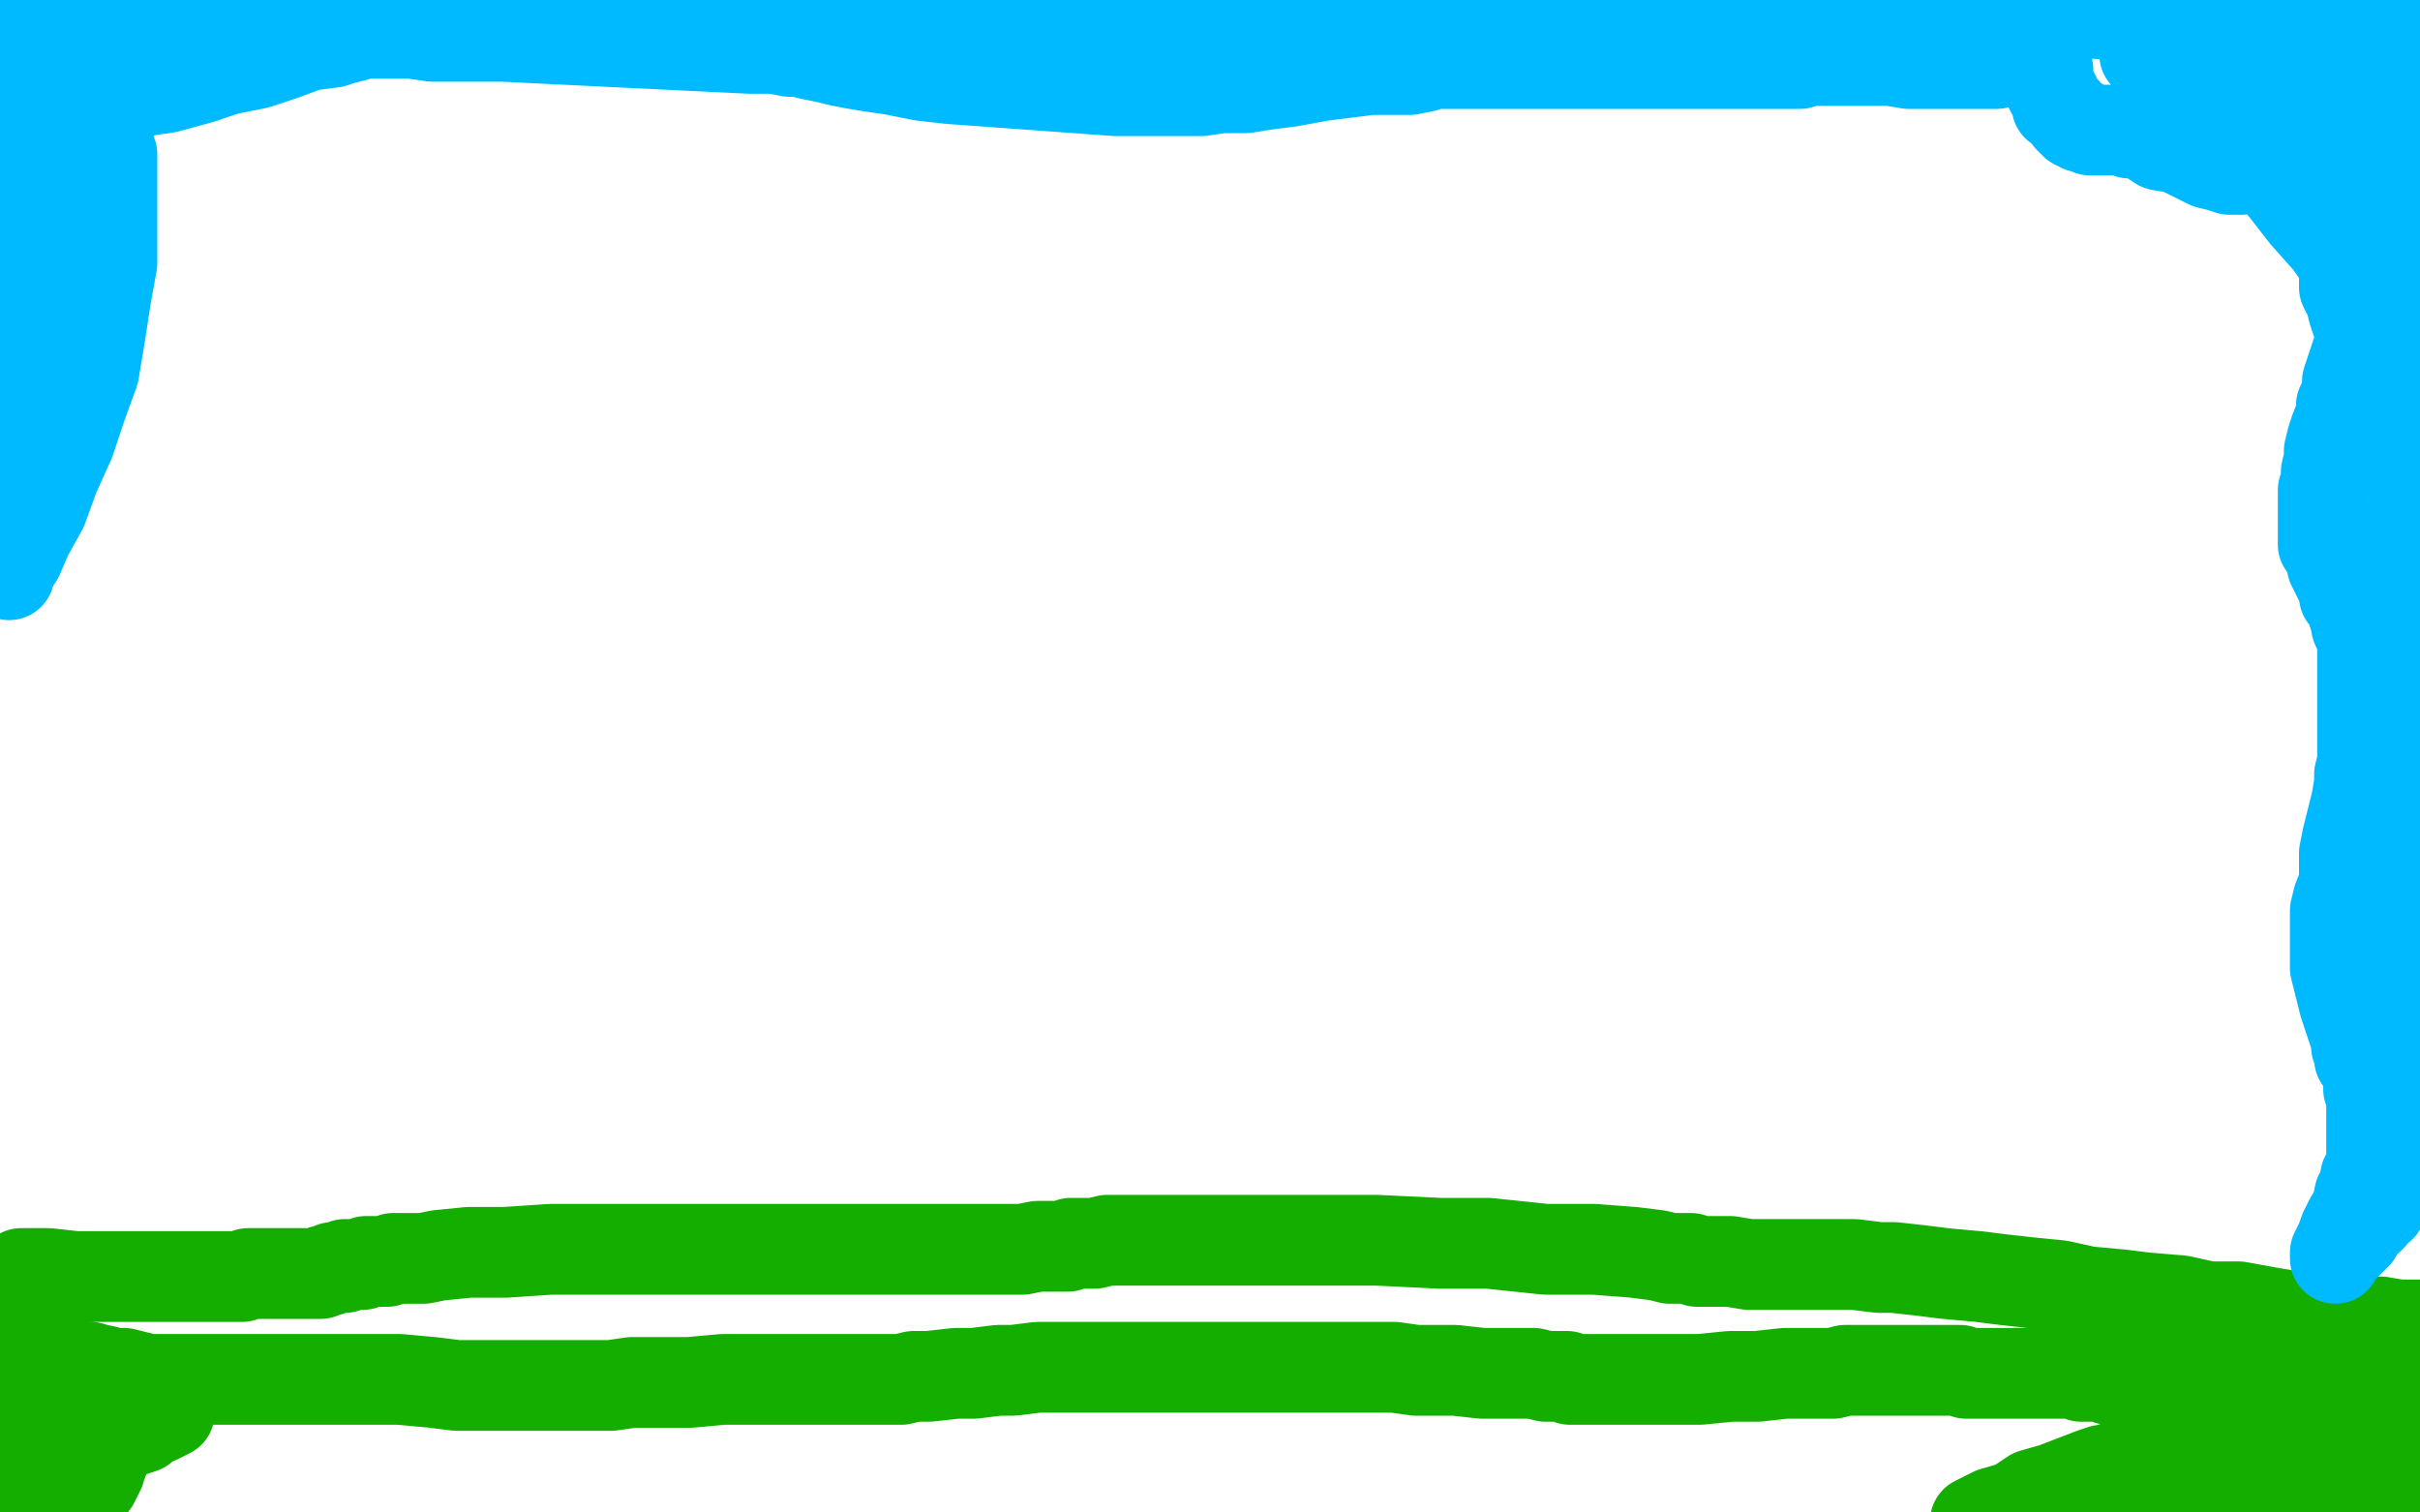
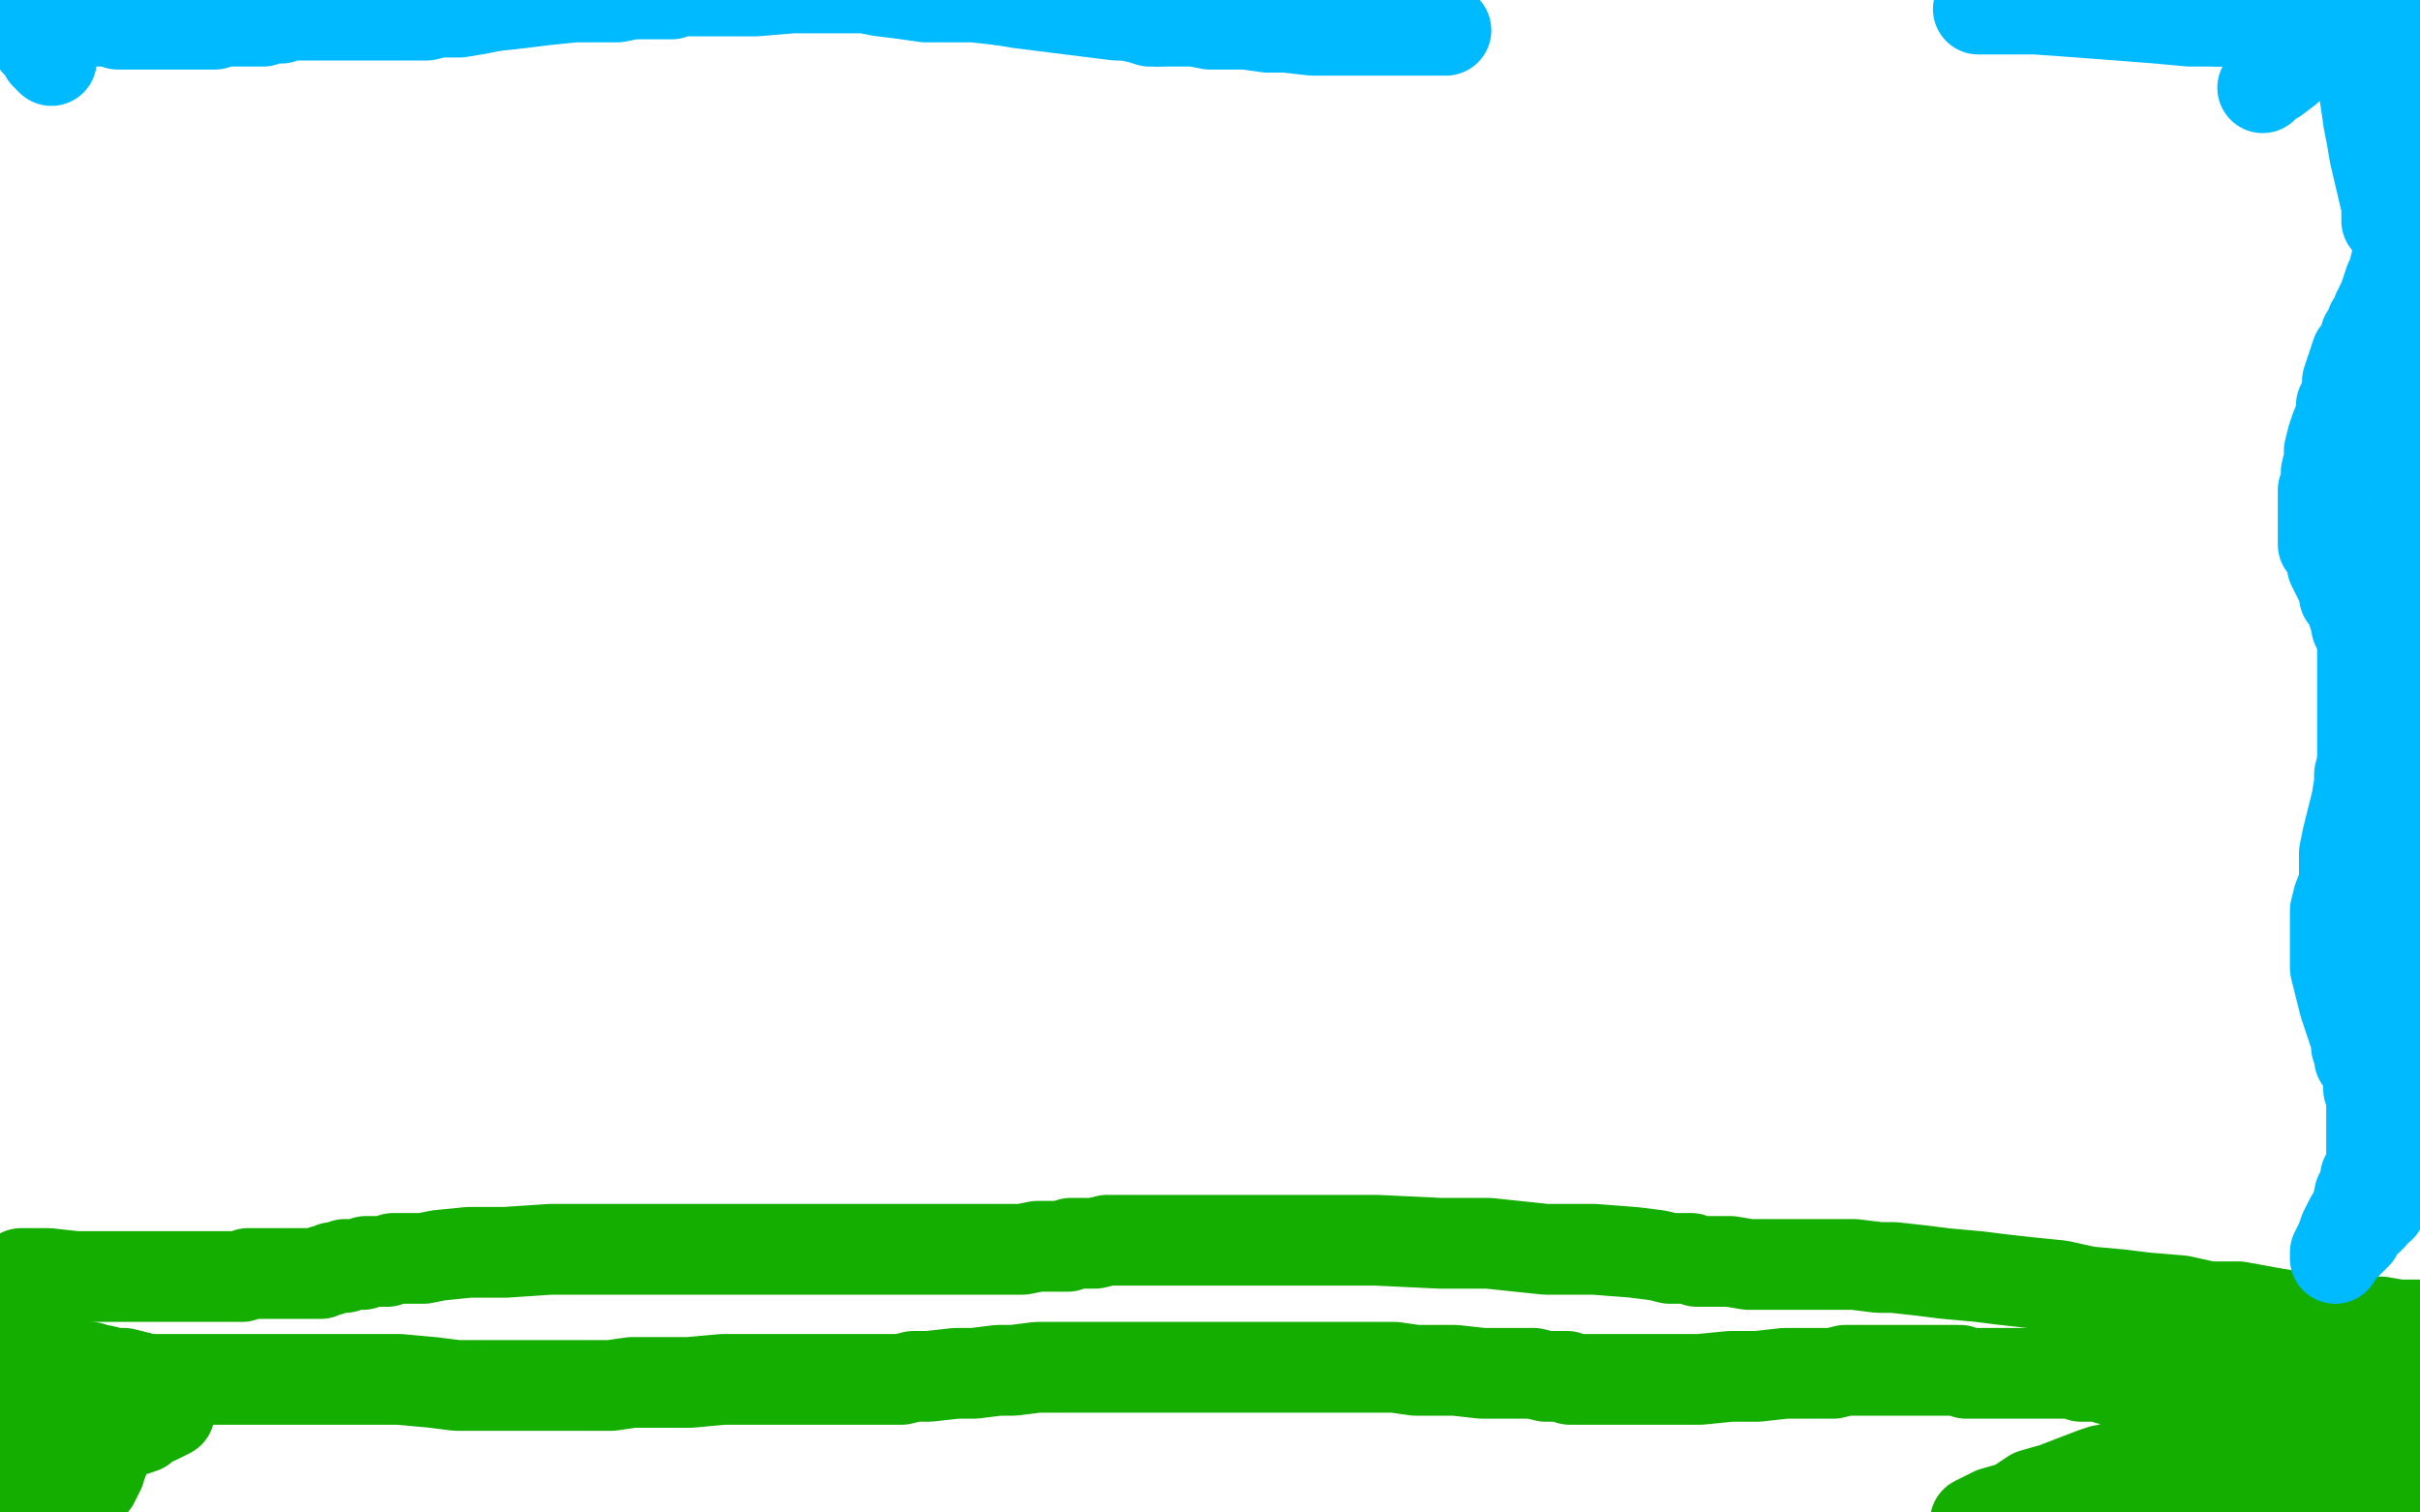
<svg xmlns="http://www.w3.org/2000/svg" width="800" height="500" version="1.1" style="stroke-antialiasing: false">
  <desc>This SVG has been created on https://colorillo.com/</desc>
  <rect x="0" y="0" width="800" height="500" style="fill: rgb(255,255,255); stroke-width:0" />
  <polyline points="7,421 10,421 10,421 11,421 11,421 13,421 13,421 14,421 14,421 15,421 15,421 16,421 25,422 30,422 32,422 34,422 35,422 36,422 37,422 38,422 39,422 40,422 41,422 42,422 47,422 53,422 58,422 62,422 67,422 71,422 76,422 77,422 80,422 82,421 87,421 90,421 94,421 97,421 99,421 101,421 102,421 103,421 104,421 106,421 107,420 109,420 110,419 111,419 114,419 114,418 116,418 117,418 118,418 119,418 120,418 121,417 123,417 125,417 128,417 130,416 132,416 136,416 140,416 145,415 155,414 167,414 182,413 321,413 322,413 323,413 325,413 328,413 332,413 335,413 338,413 343,412 346,412 349,412 350,412 351,412 352,412 353,412 354,411 356,411 358,411 362,411 366,410 371,410 380,410 397,410 415,410 434,410 455,410 476,411 492,411 511,413 527,413 540,414 548,415 552,416 555,416 558,416 559,416 561,417 562,417 563,417 564,417 569,417 572,417 578,418 584,418 591,418 598,418 605,418 613,418 621,419 626,419 635,420 643,421 654,422 662,423 671,424 681,425 690,427 701,428 709,429 721,430 730,432 740,432 751,434 757,435 764,436 769,436 772,436 775,436 780,437 781,437 782,437 784,437 787,437 793,438 796,438 799,438 801,438 802,438 803,438 804,438 804,445 803,445 802,446 800,447 799,448 798,449 797,449 796,450 795,451 794,452 793,453 792,453 791,454 789,455 788,456 787,457 786,458 785,459 785,460 785,461 784,462 784,463 784,465 784,467 784,469 785,470 785,472 785,473 785,474 785,475 786,475 786,476 788,476 790,477 792,477 792,478 793,478 794,479 794,480 794,481 794,482 794,484 794,485 794,486 793,488 792,489 792,490 790,491 788,492 786,493 784,494 783,495 782,495 781,495 781,496 780,496 779,496 777,496 776,496 773,496 771,496 769,496 764,496 763,496 761,496 760,496 759,496 753,496 752,496 751,496 750,496 748,496 747,496 744,496 742,496 741,496 740,496 739,496 738,496 736,496 735,497 734,497 732,497 731,497 729,497 728,497 728,498 727,498 726,498 713,501 708,502 703,502 699,504 696,504 693,504 653,503 659,500 666,498 672,494 679,492 692,487 695,486 696,486 697,486 698,486 699,485 700,485 708,485 712,485 714,485 715,485 717,485 718,484 719,484 720,484 722,484 724,483 726,482 729,482 730,482 733,481 736,480 739,479 741,479 742,478 745,478 746,478 746,477 749,477 749,476 750,476 751,476 752,475 753,475 754,474 755,474 756,474 758,473 758,472 760,472 761,471 762,471 763,470 764,470 766,469 767,468 769,467 772,466 774,465 776,464 777,463 778,463 777,463 776,462 775,462 772,461 771,461 767,459 764,458 762,457 760,456 759,456 757,456 756,456 755,456 754,456 753,456 752,456 751,456 750,456 748,456 744,456 742,456 741,456 740,456 739,456 738,456 736,456 734,456 732,456 730,456 729,456 728,456 726,456 724,456 723,456 722,456 717,456 714,456 712,456 711,456 710,456 709,456 707,456 704,456 701,456 699,456 698,456 697,456 695,455 693,455 690,455 689,455 688,455 687,454 686,454 685,454 683,454 682,454 680,454 669,454 666,454 664,454 663,454 660,454 659,454 658,454 657,454 654,454 652,454 650,454 648,453 642,453 639,453 633,453 630,453 627,453 625,453 623,453 622,453 621,453 620,453 618,453 617,453 615,453 614,453 613,453 610,453 606,454 601,454 598,454 590,454 581,455 572,455 562,456 554,456 546,456 542,456 536,456 532,456 529,456 527,456 525,456 524,456 523,456 521,456 519,456 518,455 516,455 515,455 511,455 507,454 503,454 497,454 490,454 481,453 473,453 468,453 461,452 455,452 449,452 446,452 441,452 436,452 430,452 425,452 422,452 418,452 415,452 412,452 409,452 407,452 404,452 401,452 396,452 392,452 387,452 381,452 356,452 349,452 343,452 335,453 330,453 322,454 316,454 307,455 302,455 298,456 292,456 289,456 284,456 281,456 279,456 277,456 276,456 274,456 272,456 271,456 269,456 268,456 266,456 265,456 263,456 260,456 256,456 252,456 245,456 239,456 228,457 218,457 209,457 202,458 193,458 185,458 177,458 171,458 165,458 159,458 151,458 143,457 132,456 119,456 110,456 97,456 85,456 77,456 70,456 65,456 62,456 60,456 59,456 58,456 56,456 52,456 49,456 45,455 41,454 38,454 34,453 33,453 30,452 28,452 27,452 26,452 24,452 23,451 22,451 21,451 20,451 18,451 16,451 15,451 14,450 13,450 12,450 11,450 11,449 11,448 11,447 10,447 10,446 9,445 8,445 7,445 6,445 5,445 4,445 5,446 6,448 7,449 7,452 7,453 8,456 8,457 8,458 9,462 9,464 9,466 10,468 10,470 10,471 10,472 11,473 11,474 11,475 22,488 23,490 24,493 24,495 25,496 26,496 28,495 28,494 30,491 31,490 32,488 33,486 33,484 34,483 34,482 33,482 32,482 30,482 27,484 26,484 25,485 24,485 23,486 22,486 20,486 18,486 15,487 12,487 9,488 8,488 7,488 10,488 13,487 15,486 19,483 22,482 26,480 30,480 31,478 33,478 34,477 35,477 39,475 41,474 44,473 47,472 49,470 52,469 56,467" style="fill: none; stroke: #14ae00; stroke-width: 30; stroke-linejoin: round; stroke-linecap: round; stroke-antialiasing: false; stroke-antialias: 0; opacity: 1.0" />
  <polyline points="17,20 16,19 16,19 16,18 16,18 15,18 15,18 14,16 14,16 13,15 13,15 12,14 12,14 11,12 11,12 10,10 10,10 9,9 9,9 8,8 8,8 7,6 7,6 6,5 6,5 6,4 5,3 4,2 5,2 7,2 8,2 11,3 15,4 19,4 23,5 26,6 29,6 32,7 36,7 39,8 41,8 44,8 48,8 49,8 52,8 55,8 58,8 60,8 64,8 68,8 71,8 73,7 78,7 82,7 87,7 90,6 93,6 96,5 99,5 101,5 103,5 105,5 107,5 108,5 109,5 110,5 111,5 112,5 113,5 115,5 116,5 117,5 119,5 121,5 124,5 126,5 130,5 132,5 136,5 141,5 145,4 152,4 158,3 163,2 172,1 180,0 190,-1 196,-1 204,-1 209,-2 213,-2 216,-2 219,-2 221,-2 222,-2 224,-3 225,-3 228,-3 233,-3 236,-3 240,-3 243,-3 245,-3 248,-3 249,-3 250,-3 262,-4 266,-4 271,-4 274,-4 281,-4 286,-4 291,-3 299,-2 306,-1 315,-1 322,-1 331,0" style="fill: none; stroke: #00baff; stroke-width: 30; stroke-linejoin: round; stroke-linecap: round; stroke-antialiasing: false; stroke-antialias: 0; opacity: 1.0" />
  <polyline points="331,0 337,1 345,2 353,3 361,4 369,5 372,5 377,6 380,7 382,7 383,7" style="fill: none; stroke: #00baff; stroke-width: 30; stroke-linejoin: round; stroke-linecap: round; stroke-antialiasing: false; stroke-antialias: 0; opacity: 1.0" />
  <polyline points="383,7 384,7 395,7 400,8 406,8 412,8 419,9 425,9 434,10 444,10 453,10 466,10 478,10" style="fill: none; stroke: #00baff; stroke-width: 30; stroke-linejoin: round; stroke-linecap: round; stroke-antialiasing: false; stroke-antialias: 0; opacity: 1.0" />
-   <polyline points="478,10 491,10 501,10 510,10 524,10 536,10 549,10 564,10 576,10 587,9 596,8 604,8 610,7 616,6 619,6 623,6 625,6 628,5 629,5 630,5 631,4 633,4 634,4 637,4 640,3 646,3 654,3" style="fill: none; stroke: #00baff; stroke-width: 30; stroke-linejoin: round; stroke-linecap: round; stroke-antialiasing: false; stroke-antialias: 0; opacity: 1.0" />
  <polyline points="654,3 662,3 673,3 687,4 700,5 713,6 724,7 728,7 731,7 732,7 733,7" style="fill: none; stroke: #00baff; stroke-width: 30; stroke-linejoin: round; stroke-linecap: round; stroke-antialiasing: false; stroke-antialias: 0; opacity: 1.0" />
-   <polyline points="765,2 766,2 780,2 788,2 797,2" style="fill: none; stroke: #00baff; stroke-width: 30; stroke-linejoin: round; stroke-linecap: round; stroke-antialiasing: false; stroke-antialias: 0; opacity: 1.0" />
  <polyline points="733,7 735,7 738,7 741,6 744,5 749,5 751,4 754,3 759,3 762,3 763,2 764,2 765,2" style="fill: none; stroke: #00baff; stroke-width: 30; stroke-linejoin: round; stroke-linecap: round; stroke-antialiasing: false; stroke-antialias: 0; opacity: 1.0" />
  <polyline points="797,2 804,19 804,20 803,23 803,27 802,29 801,31 801,34 800,36 800,39 799,42 799,44 799,46 799,49 799,51 798,53 798,56 798,58 798,61 798,63 798,66 797,69 797,72 796,77 795,80 793,83 792,87 791,91 790,93 789,96 788,99 787,101 787,102 786,103 786,104 785,106 784,107 784,108 783,110 782,111 782,113 781,115 779,117 778,120 777,123 776,126 776,130 774,134 774,137 772,142 771,145 770,149 770,152 769,156 769,158 769,160 768,162 768,164 768,166 768,167 768,168 768,170 768,172 768,175 768,177 768,180 769,181 770,183 771,185 771,187 772,189 773,191 774,193 775,195 775,197 777,199 778,202 778,203 779,206 779,207 780,209 781,211 781,213 781,214 781,216 781,217 781,219 781,221 781,222 781,224 781,226 781,228 781,230 781,233 781,236 781,239 781,242 781,246 781,249 781,252 780,256 780,259 779,265 778,269 777,273 776,277 775,282 775,288 775,292 773,297 772,301 772,306 772,312 772,315 772,320 773,324 774,328 775,332 776,335 777,338 778,341 779,344 779,346 780,348 780,350 782,352 782,353 783,355 783,357 783,358 783,360 784,362 784,364 784,366 784,368 784,370 784,372 784,373 784,375 784,377 784,378 784,379 784,382 784,384 784,386 782,389 782,391 780,395 779,400 777,403 775,407 774,410 773,412 772,414 772,415 772,416 772,415 772,414 773,414 775,412 776,411 779,408 780,405 783,403 784,402 785,400 787,399 787,398 788,397 789,396 790,394 792,393 793,391 794,389 796,388 796,386 797,384 798,383 799,381 800,380 801,379 802,377" style="fill: none; stroke: #00baff; stroke-width: 30; stroke-linejoin: round; stroke-linecap: round; stroke-antialiasing: false; stroke-antialias: 0; opacity: 1.0" />
  <polyline points="802,377 803,375 804,373 804,356 804,354 803,353 801,349 801,347 800,345 800,344 800,343 799,342 799,341 798,340 798,339 797,338 797,337 796,336 796,335 796,334 795,332 794,330 794,329 793,327 793,326 793,324 793,322 792,319 792,317 792,313 791,310 791,306 790,302 790,299 789,291 788,286 787,281 787,274 787,266 787,261 787,254 787,247 788,241 788,233 789,229 789,221 789,216 789,212 791,208 792,201 792,199 793,195 794,192 794,189 794,185 795,182 795,180 795,179 796,177 796,175 796,174 796,173 797,171" style="fill: none; stroke: #00baff; stroke-width: 30; stroke-linejoin: round; stroke-linecap: round; stroke-antialiasing: false; stroke-antialias: 0; opacity: 1.0" />
  <polyline points="797,171 798,169 798,167 798,166 798,164 798,163 798,162 798,161 798,160 798,158 798,156 798,153 798,150 799,146 800,141 800,134 800,129 802,124 803,119 804,113 799,78 796,77 794,76 792,75 790,74 790,73 789,73 789,72 789,70 789,69 789,68 785,51 784,45 783,40 782,33 781,27 780,22 779,16 779,14 779,10 778,9 778,6 778,5 778,4" style="fill: none; stroke: #00baff; stroke-width: 30; stroke-linejoin: round; stroke-linecap: round; stroke-antialiasing: false; stroke-antialias: 0; opacity: 1.0" />
  <polyline points="778,4 777,2 777,0 777,-1 777,-3 777,-4" style="fill: none; stroke: #00baff; stroke-width: 30; stroke-linejoin: round; stroke-linecap: round; stroke-antialiasing: false; stroke-antialias: 0; opacity: 1.0" />
  <polyline points="777,-4 776,-3 775,-1 774,3 772,5 769,9 767,13 763,16 759,20 756,23 752,26 750,27 748,29" style="fill: none; stroke: #00baff; stroke-width: 30; stroke-linejoin: round; stroke-linecap: round; stroke-antialiasing: false; stroke-antialias: 0; opacity: 1.0" />
-   <polyline points="748,29 747,30 746,30 745,31 744,32 744,31 744,30 743,26 743,22 741,19 741,16 740,14 740,13 741,13 755,19 763,23 774,30 784,37 791,43 797,49 803,56 801,89 797,87 791,85 785,83 778,79 774,76 766,71 755,61 750,55 746,51 742,47 740,45 738,44 737,42 736,42 735,42 737,43 742,48 748,54 755,62 762,71 770,80 777,90 782,98 786,105 788,109 788,111 788,112 789,112 787,111 783,109 782,108 779,106 778,103 777,99 775,95 775,89 774,79 774,70 774,62 774,49 774,46 774,43 774,42 774,41 773,41 772,41 772,40 771,40 770,40 780,47 785,50 791,55 797,60 801,65 804,69 804,73 803,73 802,72 801,72 800,71 798,70 797,70 796,69 794,68 790,66 784,63 779,60 774,56 768,52 761,49 757,46 754,44 749,39 746,36 743,32 741,30 738,27 736,25 733,23 730,21 726,20 723,19 720,19 709,18 710,19 712,21 716,24 721,27 724,31 729,35 732,39 734,42 737,47 739,49 740,52 740,53 741,54 741,55 741,56 740,56 739,56 737,56 734,55 730,54 726,52 722,50 720,49 714,48 711,46 709,45 706,44 704,44 702,43 701,43 700,43 699,43 698,43 697,43 695,43 693,43 691,43 690,42 688,42 688,41 686,41 685,40 684,39 683,37 682,36 680,35 680,33 679,31 678,30 677,28 677,27 677,25 677,23 676,22 676,21 676,20 676,19 676,18 676,17 676,16 675,16 674,16 674,17 673,17 672,18 671,18 669,19 667,19 664,20 660,21 655,21 651,21 647,21 642,21 639,21 638,21 637,21 635,21 632,21 631,21 625,20 623,20 617,20 610,20 605,20 602,20 599,20 597,20 595,21 594,21 592,21 591,21 590,21 588,21 584,21 581,21 575,21 570,21 564,21 558,21 554,21 550,21 545,21 538,21 532,21 525,21 516,21 508,21 499,21 491,21 487,21 483,21 480,21 479,21 478,21 477,21 476,21 475,21 473,21 471,22 466,23 459,23 453,23 445,24 437,25 426,27 418,28 412,29 404,29 397,30 393,30 387,30 381,30 377,30 373,30 369,30 314,26 305,25 295,23 288,22 282,21 277,20 273,19 268,18 264,17 261,17 256,16 252,16 248,16 166,12 154,12 143,12 136,11 132,11 130,11 127,11 126,11 124,11 123,11 121,11 119,11 117,12 113,13 110,14 102,15 94,18 85,21 75,23 66,26 55,29 48,30 39,33 31,36 22,38 15,41 9,42 3,45 0,46 -2,47 -4,48 -5,48 -5,20 -5,19 -4,17 -4,15 -3,14 -3,13 -2,11 0,10 1,9 2,8 3,7 6,5 8,3 10,2 11,1 12,0 14,-1 15,-1 16,-1 17,-1 19,1 20,4 22,6 23,9 25,13 26,18 26,21 27,26 27,29 27,33 27,35 27,38 27,41 26,44 25,47 24,49 20,56 19,60 17,65 15,72 14,77 12,82 11,87 8,95 6,102 4,110 1,116 0,124 -2,129 -4,137 -3,160 4,147 11,136 16,124 21,113 28,93 30,83 31,76 32,68 33,62 34,57 35,54 36,52 37,51 37,65 37,75 37,87 35,98 33,111 31,123 27,134 23,146 18,157 14,168 9,177 6,184 4,187 3,189 3,190 3,189 2,188 0,181 0,173 -2,165 -4,103 -4,99 -4,97 -3,95 -3,93 -3,92 -2,88 -2,85 -2,82 -1,79 -1,77 1,74 1,73 2,72 2,70 2,69 4,58 6,54 6,49 6,47 8,43 8,40 8,37 8,36 8,37 8,38 8,40 9,41 9,43 9,45 9,46 10,48 10,50 11,51 11,54 11,56 11,59 10,62 10,68 9,73 8,78 7,83 7,90 6,94 5,99 4,103 4,106 4,110 4,111" style="fill: none; stroke: #00baff; stroke-width: 30; stroke-linejoin: round; stroke-linecap: round; stroke-antialiasing: false; stroke-antialias: 0; opacity: 1.0" />
</svg>